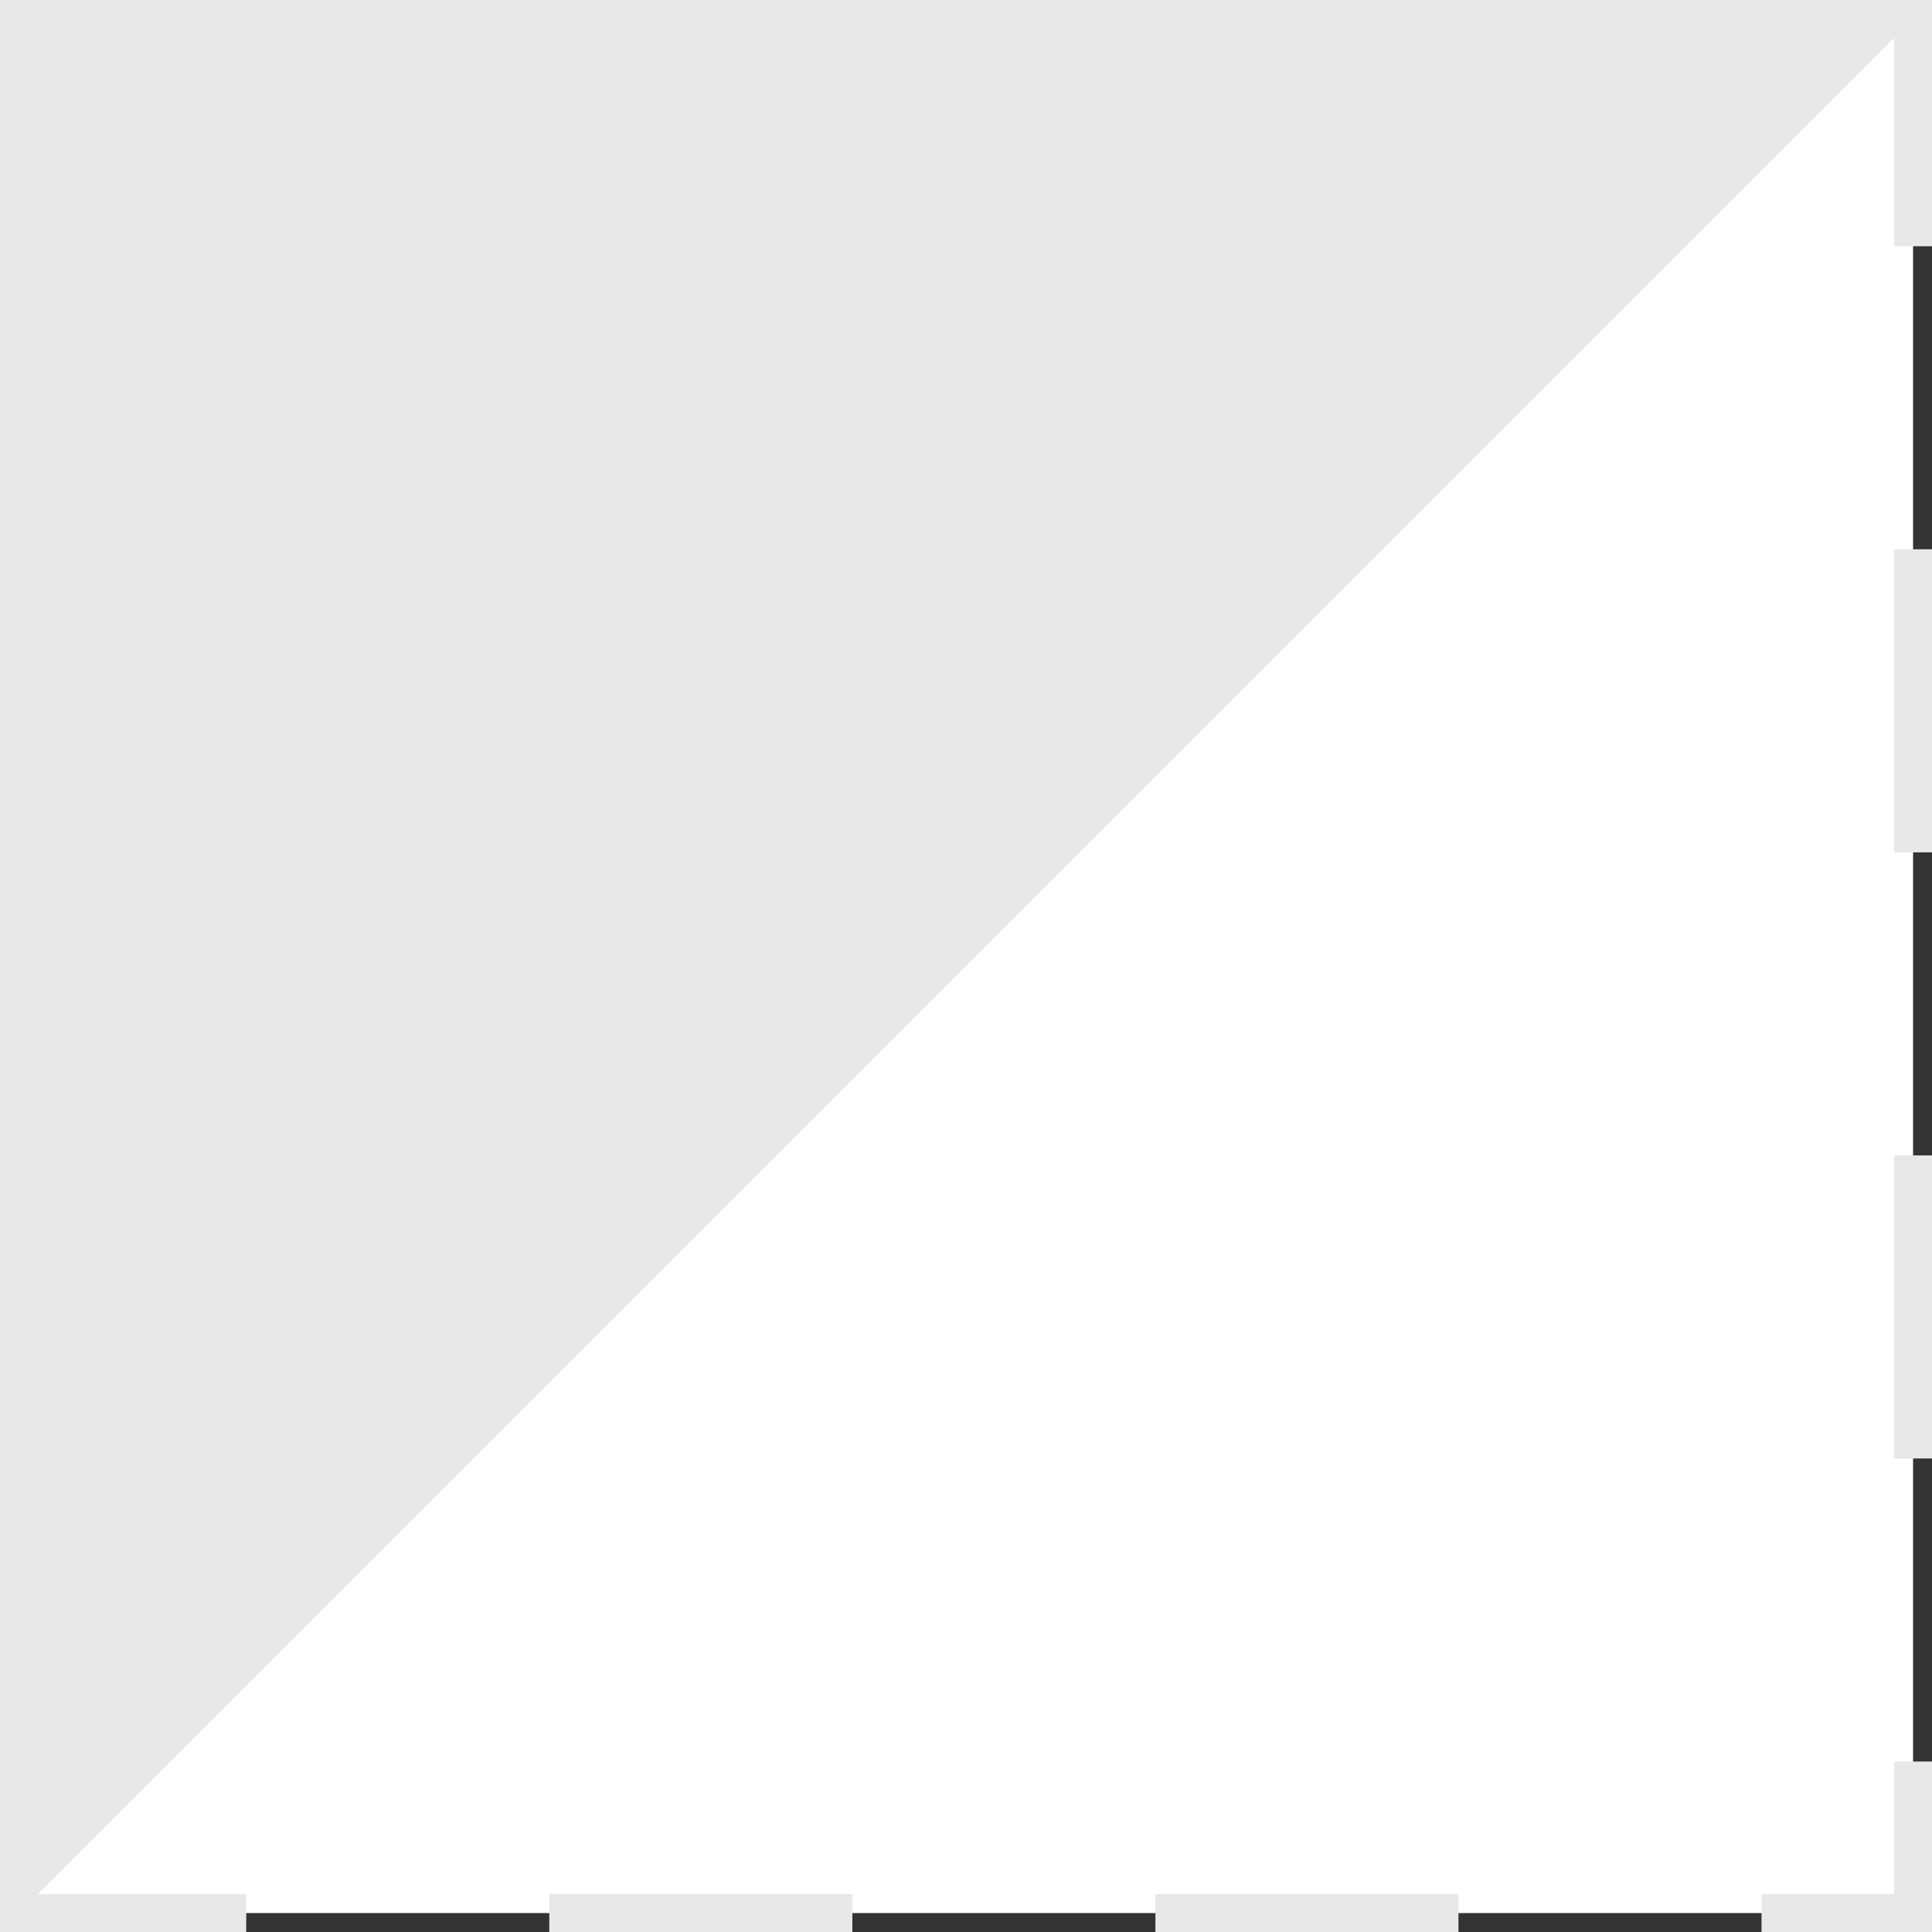
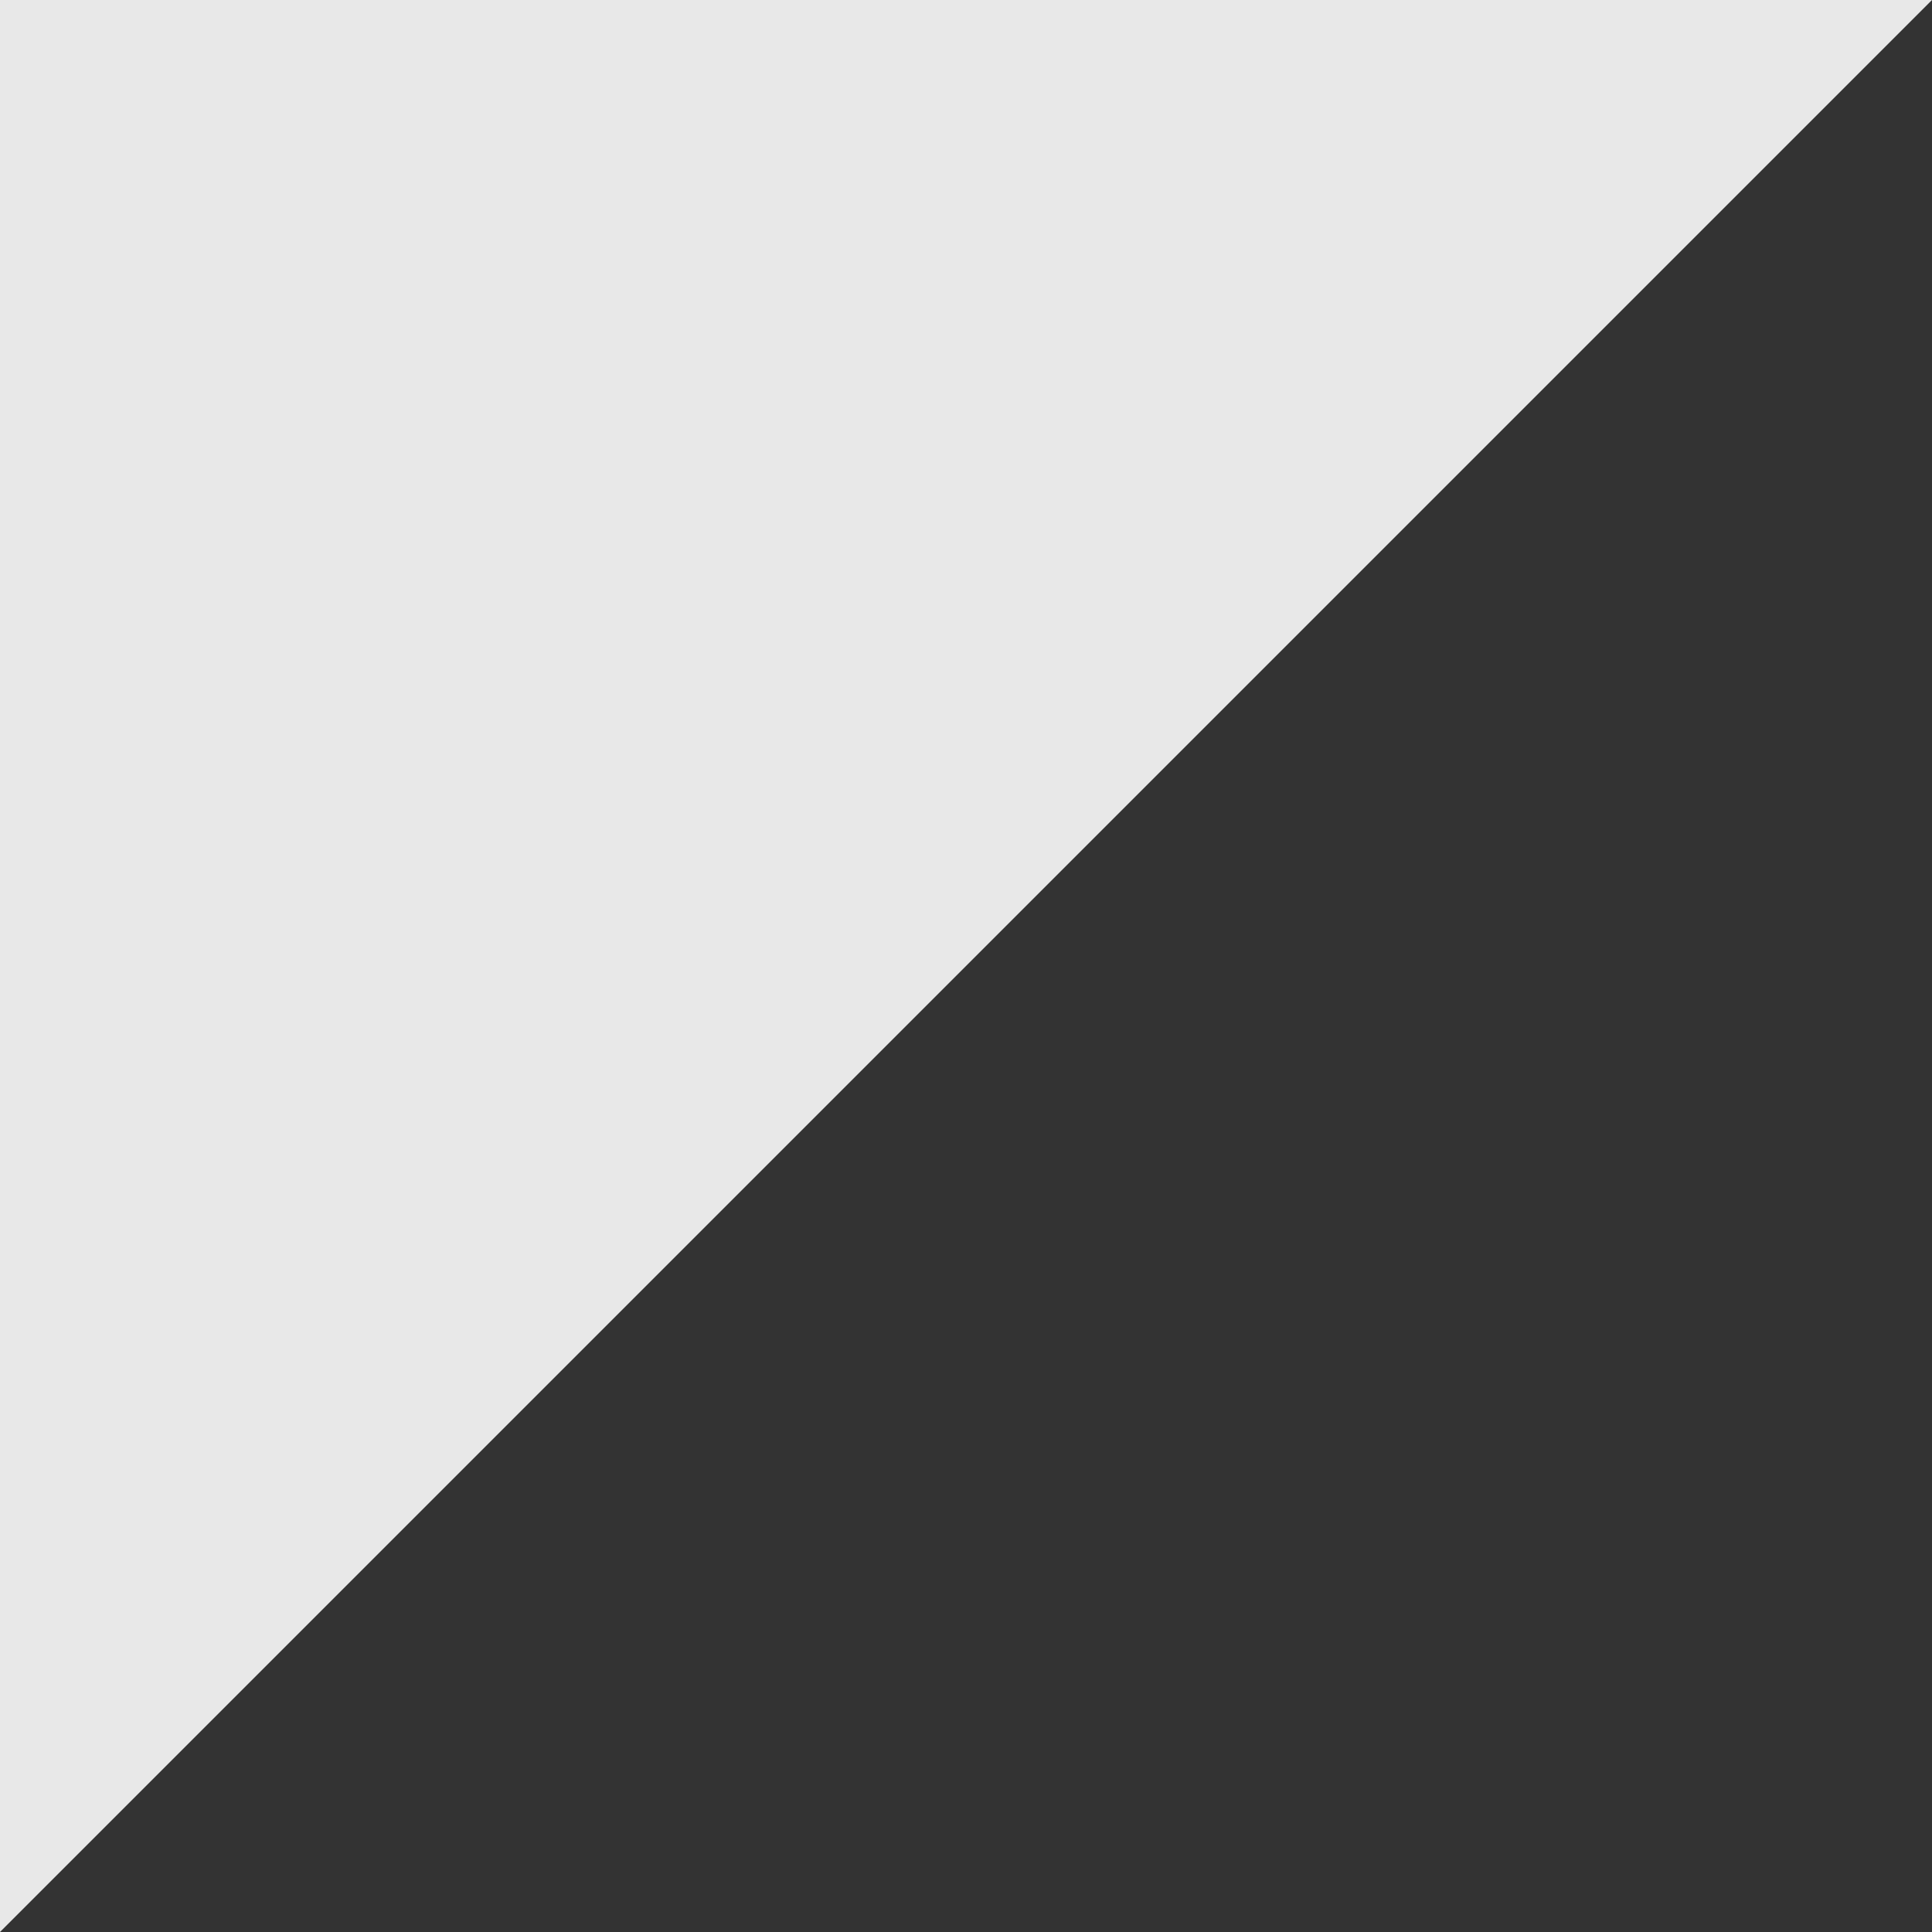
<svg xmlns="http://www.w3.org/2000/svg" width="51" height="51" viewBox="0 0 51 51" fill="none">
  <rect x="0" y="0" width="51" height="51" fill="#333333" stroke="none" />
-   <rect x="0.5" y="0.5" width="50" height="50" fill="white" stroke="#E8E8E8" stroke-dasharray="8 8" />
  <path d="M0 -2.22928e-06L-2.22928e-06 51L51 0L0 -2.22928e-06Z" fill="#E8E8E8" />
</svg>